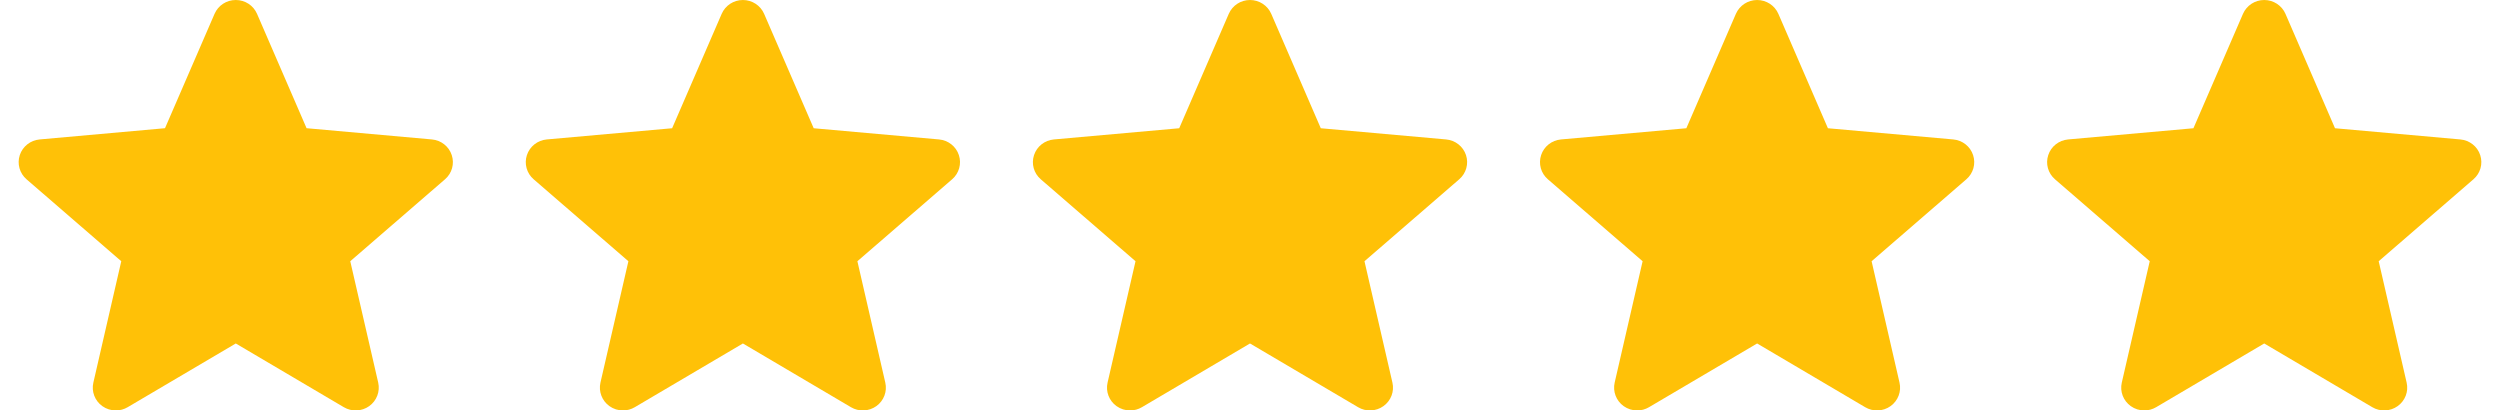
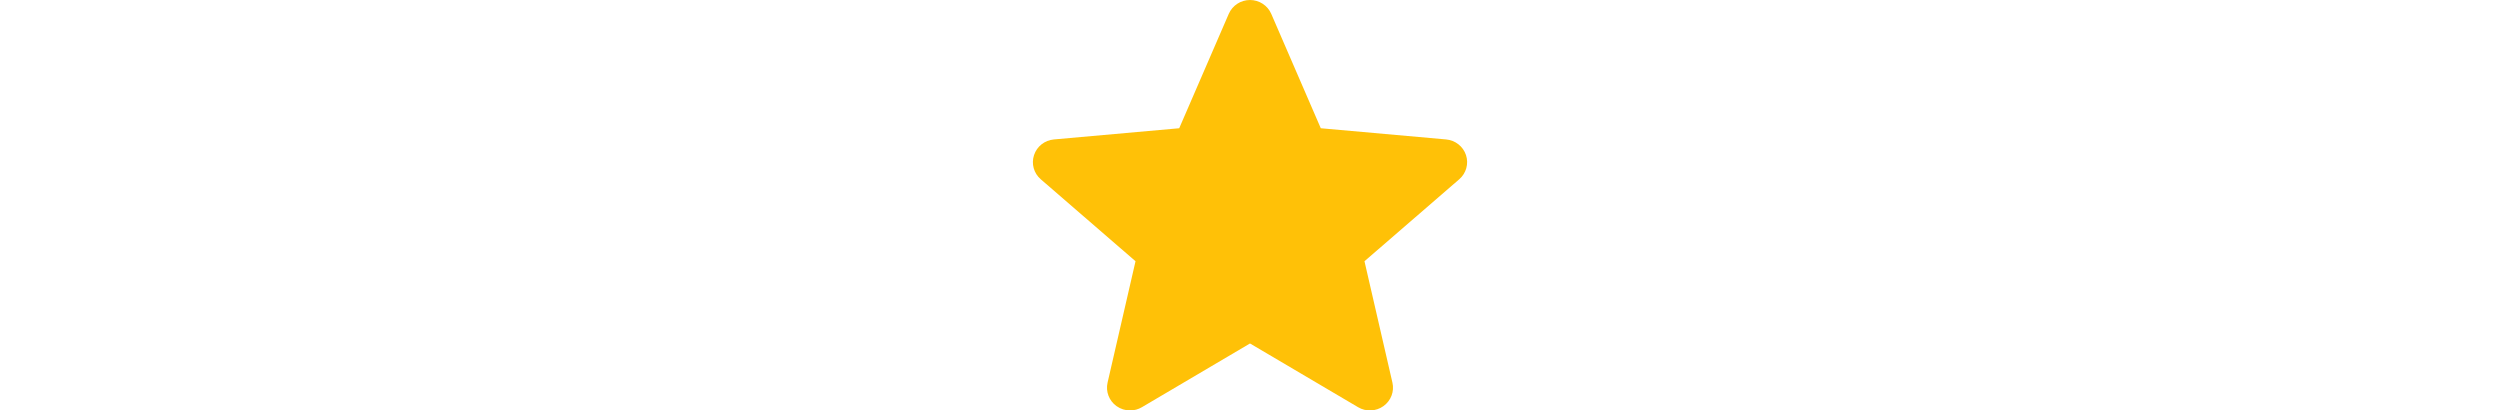
<svg xmlns="http://www.w3.org/2000/svg" width="67" height="11" viewBox="0 0 67 11" fill="none">
-   <path d="M12.107 4.157C12.031 3.924 11.822 3.759 11.575 3.737L8.216 3.436L6.888 0.37C6.79 0.145 6.567 0 6.319 0C6.071 0 5.848 0.145 5.75 0.371L4.422 3.436L1.062 3.737C0.816 3.76 0.607 3.924 0.53 4.157C0.454 4.389 0.525 4.644 0.711 4.805L3.25 7.001L2.502 10.254C2.447 10.493 2.541 10.74 2.742 10.884C2.85 10.961 2.977 11 3.104 11C3.214 11 3.324 10.971 3.421 10.913L6.319 9.205L9.215 10.913C9.427 11.039 9.694 11.027 9.895 10.884C10.096 10.74 10.19 10.492 10.136 10.254L9.387 7.001L11.926 4.805C12.113 4.644 12.184 4.39 12.107 4.157Z" fill="#FFC107" />
  <path d="M39.289 4.157C39.212 3.924 39.003 3.759 38.756 3.737L35.397 3.437L34.069 0.37C33.971 0.146 33.748 9.00019e-05 33.5 9.00019e-05C33.252 9.00019e-05 33.029 0.146 32.931 0.371L31.603 3.437L28.244 3.737C27.997 3.76 27.788 3.924 27.712 4.157C27.635 4.389 27.706 4.644 27.893 4.805L30.432 7.001L29.683 10.254C29.628 10.493 29.722 10.74 29.923 10.884C30.032 10.961 30.158 11 30.286 11C30.396 11 30.505 10.971 30.603 10.913L33.5 9.205L36.397 10.913C36.608 11.039 36.876 11.027 37.076 10.884C37.278 10.74 37.372 10.492 37.317 10.254L36.568 7.001L39.107 4.805C39.294 4.644 39.365 4.39 39.289 4.157Z" fill="#FFC107" />
-   <path d="M25.698 4.157C25.622 3.924 25.413 3.759 25.166 3.737L21.807 3.437L20.478 0.37C20.381 0.146 20.157 9.00019e-05 19.91 9.00019e-05C19.662 9.00019e-05 19.439 0.146 19.341 0.371L18.013 3.437L14.653 3.737C14.406 3.76 14.198 3.924 14.121 4.157C14.045 4.389 14.115 4.644 14.302 4.805L16.841 7.001L16.092 10.254C16.038 10.493 16.132 10.74 16.333 10.884C16.441 10.961 16.568 11 16.695 11C16.805 11 16.914 10.971 17.012 10.913L19.91 9.205L22.806 10.913C23.018 11.039 23.285 11.027 23.486 10.884C23.687 10.74 23.781 10.492 23.726 10.254L22.978 7.001L25.517 4.805C25.703 4.644 25.775 4.39 25.698 4.157Z" fill="#FFC107" />
-   <path d="M52.879 4.157C52.803 3.924 52.594 3.759 52.347 3.737L48.988 3.437L47.66 0.37C47.562 0.146 47.339 9.00019e-05 47.091 9.00019e-05C46.843 9.00019e-05 46.62 0.146 46.522 0.371L45.194 3.437L41.834 3.737C41.587 3.76 41.379 3.924 41.302 4.157C41.226 4.389 41.296 4.644 41.483 4.805L44.022 7.001L43.273 10.254C43.219 10.493 43.313 10.74 43.514 10.884C43.622 10.961 43.749 11 43.876 11C43.986 11 44.095 10.971 44.193 10.913L47.091 9.205L49.987 10.913C50.199 11.039 50.466 11.027 50.667 10.884C50.868 10.74 50.962 10.492 50.907 10.254L50.159 7.001L52.698 4.805C52.884 4.644 52.956 4.39 52.879 4.157Z" fill="#FFC107" />
-   <path d="M66.47 4.157C66.394 3.924 66.184 3.759 65.937 3.737L62.578 3.437L61.25 0.37C61.152 0.146 60.929 9.00019e-05 60.681 9.00019e-05C60.433 9.00019e-05 60.21 0.146 60.112 0.371L58.784 3.437L55.425 3.737C55.178 3.76 54.969 3.924 54.893 4.157C54.816 4.389 54.887 4.644 55.074 4.805L57.613 7.001L56.864 10.254C56.809 10.493 56.903 10.74 57.105 10.884C57.213 10.961 57.339 11 57.467 11C57.577 11 57.686 10.971 57.784 10.913L60.681 9.205L63.578 10.913C63.789 11.039 64.057 11.027 64.257 10.884C64.459 10.74 64.553 10.492 64.498 10.254L63.749 7.001L66.288 4.805C66.475 4.644 66.546 4.39 66.47 4.157Z" fill="#FFC107" />
</svg>